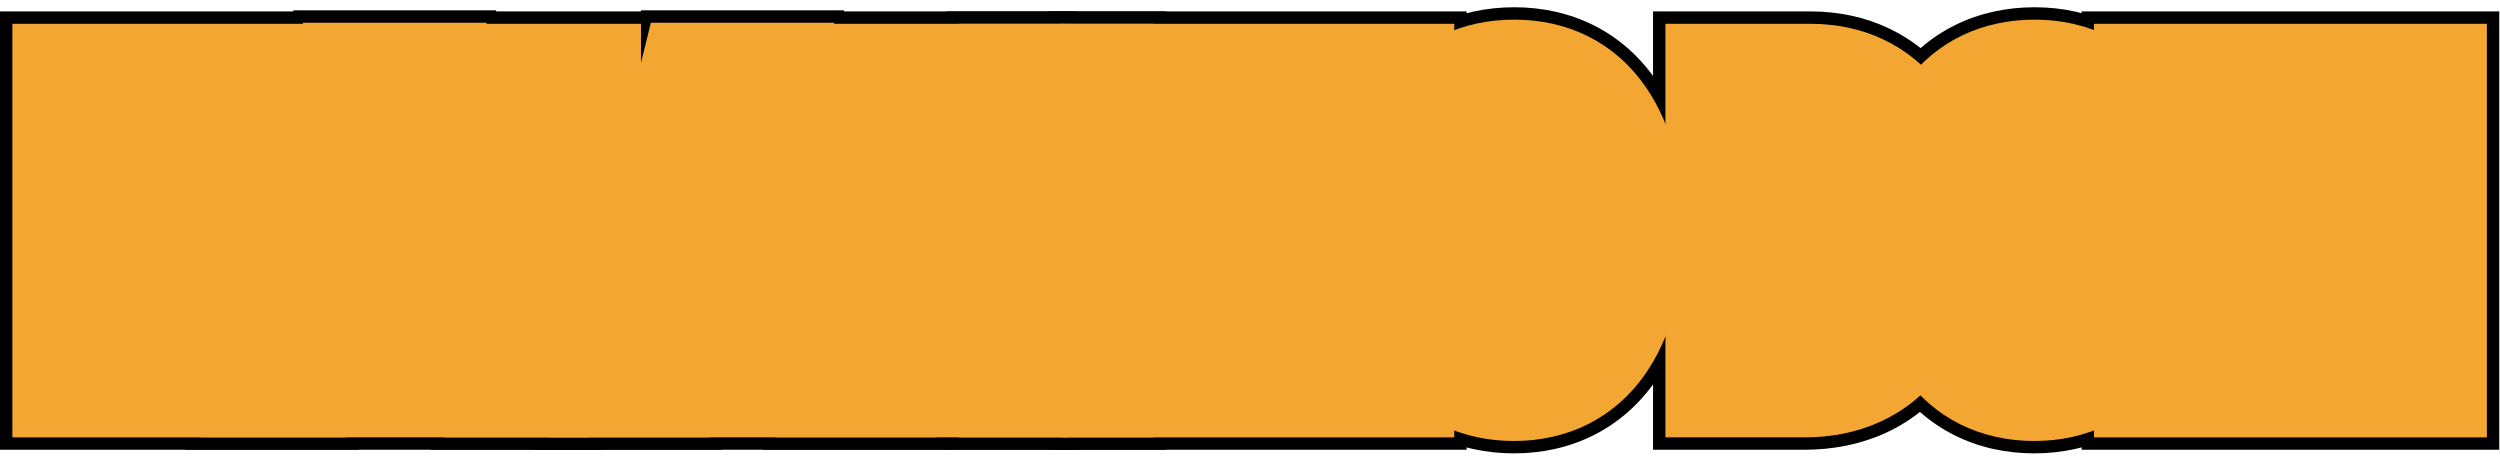
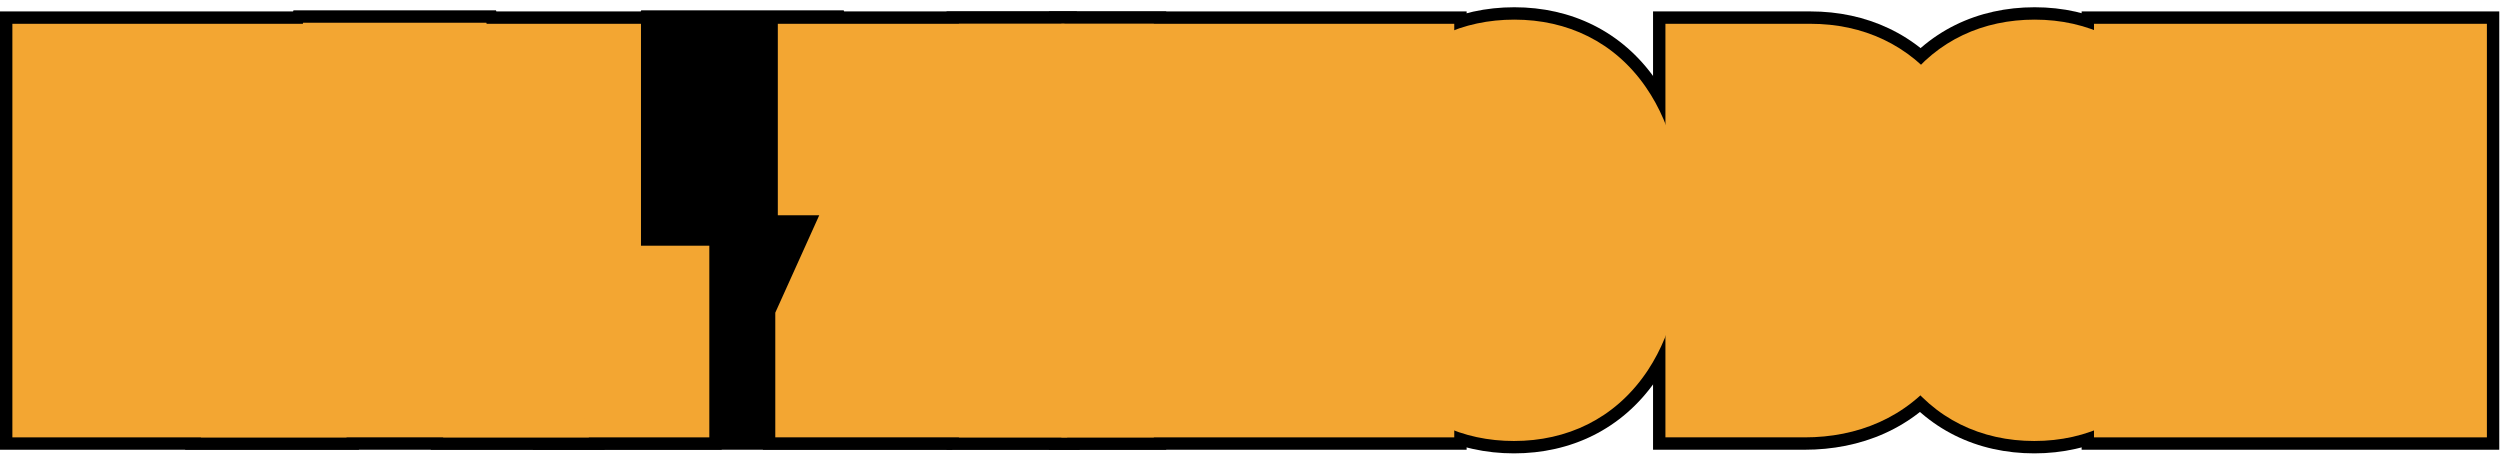
<svg xmlns="http://www.w3.org/2000/svg" width="202" height="37" viewBox="0 0 202 37" fill="none">
  <g clip-path="url(#clip0_606_5110)">
    <path d="M182.842 29.339L178.77 11.102H178.608C178.794 12.508 178.887 13.797 178.887 14.969V29.339H175.195V7.923H181.318L184.98 24.754H185.098L188.73 7.923H194.941V29.339H191.162V14.823C191.162 13.622 191.23 12.391 191.367 11.131H191.25L187.192 29.339H182.842Z" fill="black" />
    <path d="M172.06 18.602C172.06 22.147 171.396 24.872 170.067 26.776C168.739 28.68 166.84 29.632 164.369 29.632C161.889 29.632 159.984 28.685 158.656 26.791C157.328 24.886 156.664 22.147 156.664 18.573C156.664 15.028 157.328 12.313 158.656 10.428C159.984 8.534 161.898 7.586 164.398 7.586C166.869 7.586 168.764 8.539 170.082 10.443C171.4 12.337 172.06 15.057 172.06 18.602ZM160.736 18.602C160.736 21.044 161.044 22.904 161.659 24.183C162.274 25.462 163.178 26.102 164.369 26.102C166.771 26.102 167.973 23.602 167.973 18.602C167.973 13.602 166.781 11.102 164.398 11.102C163.188 11.102 162.274 11.742 161.659 13.021C161.044 14.29 160.736 16.151 160.736 18.602Z" fill="black" />
    <path d="M154.189 18.426C154.189 21.961 153.467 24.666 152.021 26.541C150.586 28.407 148.516 29.339 145.811 29.339H140.566V7.923H146.294C148.784 7.923 150.723 8.846 152.109 10.692C153.496 12.528 154.189 15.106 154.189 18.426ZM150.103 18.544C150.103 13.758 148.784 11.366 146.147 11.366H144.551V25.853H145.84C147.295 25.853 148.369 25.248 149.063 24.037C149.756 22.816 150.103 20.985 150.103 18.544Z" fill="black" />
-     <path d="M130.019 18.602C130.019 22.147 129.354 24.872 128.026 26.776C126.698 28.68 124.799 29.632 122.328 29.632C119.848 29.632 117.943 28.685 116.615 26.791C115.287 24.886 114.623 22.147 114.623 18.573C114.623 15.028 115.287 12.313 116.615 10.428C117.943 8.534 119.857 7.586 122.357 7.586C124.828 7.586 126.723 8.539 128.041 10.443C129.359 12.337 130.019 15.057 130.019 18.602ZM118.695 18.602C118.695 21.044 119.003 22.904 119.618 24.183C120.233 25.462 121.137 26.102 122.328 26.102C124.73 26.102 125.932 23.602 125.932 18.602C125.932 13.602 124.74 11.102 122.357 11.102C121.146 11.102 120.233 11.742 119.618 13.021C119.003 14.29 118.695 16.151 118.695 18.602Z" fill="black" />
    <path d="M99.404 29.339L95.332 11.102H95.171C95.356 12.508 95.449 13.797 95.449 14.969V29.339H91.758V7.923H97.881L101.543 24.754H101.66L105.293 7.923H111.504V29.339H107.725V14.823C107.725 13.622 107.793 12.391 107.93 11.131H107.813L103.755 29.339H99.404Z" fill="black" />
    <path d="M83.481 29.339V7.923H87.231V29.339H83.481Z" fill="black" />
    <path d="M80.23 29.339H68.643V26.556L75.483 11.395H68.848V7.923H80.01V10.707L73.169 25.853H80.23V29.339Z" fill="black" />
    <path d="M64.013 29.339L62.782 23.934H57.201L55.971 29.339H51.986L57.289 7.835H62.694L68.012 29.339H64.013ZM62.035 20.404L60.893 15.423C60.824 15.121 60.668 14.364 60.424 13.153C60.19 11.932 60.048 11.117 59.999 10.707C59.872 11.546 59.711 12.474 59.516 13.49C59.32 14.496 58.812 16.8 57.992 20.404H62.035Z" fill="black" />
    <path d="M41.807 29.339V7.923H45.791V25.853H51.313V29.339H41.807Z" fill="black" />
    <path d="M35.917 29.339L34.687 23.934H29.105L27.875 29.339H23.891L29.193 7.835H34.599L39.916 29.339H35.917ZM33.94 20.404L32.797 15.423C32.728 15.121 32.572 14.364 32.328 13.153C32.094 11.932 31.952 11.117 31.903 10.707C31.776 11.546 31.615 12.474 31.42 13.49C31.225 14.496 30.717 16.8 29.896 20.404H33.94Z" fill="black" />
    <path d="M22.002 29.339H17.139L10.518 13.827H10.327C10.571 15.008 10.693 16.278 10.693 17.635V29.339H7.002V7.923H11.895L18.457 23.275H18.618C18.433 22.25 18.34 21.029 18.34 19.613V7.923H22.002V29.339Z" fill="black" />
    <path d="M201.941 0.923V36.339H168.195V0.923H201.941Z" fill="black" />
-     <path d="M164.398 0.586C168.98 0.586 173.101 2.517 175.827 6.445H175.828C178.293 9.988 179.06 14.343 179.06 18.602C179.06 22.739 178.332 26.959 176.036 30.445L175.809 30.78C173.075 34.699 168.955 36.632 164.369 36.632C159.8 36.632 155.671 34.725 152.925 30.809L152.92 30.802L152.915 30.794C150.435 27.238 149.664 22.858 149.664 18.573C149.664 14.309 150.437 9.94 152.935 6.396C155.692 2.472 159.837 0.586 164.398 0.586Z" fill="black" />
+     <path d="M164.398 0.586C168.98 0.586 173.101 2.517 175.827 6.445H175.828C178.293 9.988 179.06 14.343 179.06 18.602C179.06 22.739 178.332 26.959 176.036 30.445L175.809 30.78C173.075 34.699 168.955 36.632 164.369 36.632C159.8 36.632 155.671 34.725 152.925 30.809L152.92 30.802C150.435 27.238 149.664 22.858 149.664 18.573C149.664 14.309 150.437 9.94 152.935 6.396C155.692 2.472 159.837 0.586 164.398 0.586Z" fill="black" />
    <path d="M146.294 0.923C150.784 0.923 154.881 2.727 157.706 6.487H157.705C160.329 9.969 161.189 14.24 161.189 18.426C161.189 22.777 160.319 27.238 157.567 30.81L157.568 30.811C154.598 34.67 150.32 36.339 145.811 36.339H133.566V0.923H146.294Z" fill="black" />
    <path d="M122.357 0.586C126.939 0.586 131.06 2.517 133.786 6.445H133.787C136.252 9.988 137.019 14.343 137.019 18.602C137.019 22.739 136.291 26.959 133.995 30.445L133.768 30.78C131.034 34.699 126.914 36.632 122.328 36.632C117.759 36.632 113.63 34.725 110.884 30.809L110.879 30.802L110.874 30.794C108.393 27.238 107.623 22.858 107.623 18.573C107.623 14.309 108.396 9.94 110.894 6.396C113.651 2.472 117.796 0.586 122.357 0.586Z" fill="black" />
    <path d="M118.504 0.923V36.339H84.758V0.923H118.504Z" fill="black" />
    <path d="M94.231 0.923V36.339H76.481V0.923H94.231Z" fill="black" />
    <path d="M87.01 0.923V12.214L84.012 18.853H87.23V36.339H61.643V25.05L64.645 18.395H61.848V0.923H87.01Z" fill="black" />
    <path d="M68.174 0.835L76.953 36.339H43.051L51.806 0.835H68.174Z" fill="black" />
    <path d="M52.791 0.923V18.853H58.313V36.339H34.807V0.923H52.791Z" fill="black" />
    <path d="M40.078 0.835L48.857 36.339H14.955L23.71 0.835H40.078Z" fill="black" />
    <path d="M29 0.923V36.339H0V0.923H29Z" fill="black" />
    <path d="M182.842 29.339L178.77 11.102H178.608C178.794 12.508 178.887 13.797 178.887 14.969V29.339H175.195V7.923H181.318L184.98 24.754H185.098L188.73 7.923H194.941V29.339H191.162V14.823C191.162 13.622 191.23 12.391 191.367 11.131H191.25L187.192 29.339H182.842Z" fill="black" />
    <path d="M172.06 18.602C172.06 22.147 171.396 24.872 170.067 26.776C168.739 28.68 166.84 29.632 164.369 29.632C161.889 29.632 159.984 28.685 158.656 26.791C157.328 24.886 156.664 22.147 156.664 18.573C156.664 15.028 157.328 12.313 158.656 10.428C159.984 8.534 161.898 7.586 164.398 7.586C166.869 7.586 168.764 8.539 170.082 10.443C171.4 12.337 172.06 15.057 172.06 18.602ZM160.736 18.602C160.736 21.044 161.044 22.904 161.659 24.183C162.274 25.462 163.178 26.102 164.369 26.102C166.771 26.102 167.973 23.602 167.973 18.602C167.973 13.602 166.781 11.102 164.398 11.102C163.188 11.102 162.274 11.742 161.659 13.021C161.044 14.29 160.736 16.151 160.736 18.602Z" fill="black" />
    <path d="M154.189 18.426C154.189 21.961 153.467 24.666 152.021 26.541C150.586 28.407 148.516 29.339 145.811 29.339H140.566V7.923H146.294C148.784 7.923 150.723 8.846 152.109 10.692C153.496 12.528 154.189 15.106 154.189 18.426ZM150.103 18.544C150.103 13.758 148.784 11.366 146.147 11.366H144.551V25.853H145.84C147.295 25.853 148.369 25.248 149.063 24.037C149.756 22.816 150.103 20.985 150.103 18.544Z" fill="black" />
    <path d="M130.019 18.602C130.019 22.147 129.354 24.872 128.026 26.776C126.698 28.68 124.799 29.632 122.328 29.632C119.848 29.632 117.943 28.685 116.615 26.791C115.287 24.886 114.623 22.147 114.623 18.573C114.623 15.028 115.287 12.313 116.615 10.428C117.943 8.534 119.857 7.586 122.357 7.586C124.828 7.586 126.723 8.539 128.041 10.443C129.359 12.337 130.019 15.057 130.019 18.602ZM118.695 18.602C118.695 21.044 119.003 22.904 119.618 24.183C120.233 25.462 121.137 26.102 122.328 26.102C124.73 26.102 125.932 23.602 125.932 18.602C125.932 13.602 124.74 11.102 122.357 11.102C121.146 11.102 120.233 11.742 119.618 13.021C119.003 14.29 118.695 16.151 118.695 18.602Z" fill="black" />
    <path d="M99.404 29.339L95.332 11.102H95.171C95.356 12.508 95.449 13.797 95.449 14.969V29.339H91.758V7.923H97.881L101.543 24.754H101.66L105.293 7.923H111.504V29.339H107.725V14.823C107.725 13.622 107.793 12.391 107.93 11.131H107.813L103.755 29.339H99.404Z" fill="black" />
    <path d="M83.481 29.339V7.923H87.231V29.339H83.481Z" fill="black" />
    <path d="M80.23 29.339H68.643V26.556L75.483 11.395H68.848V7.923H80.01V10.707L73.169 25.853H80.23V29.339Z" fill="black" />
    <path d="M64.013 29.339L62.782 23.934H57.201L55.971 29.339H51.986L57.289 7.835H62.694L68.012 29.339H64.013ZM62.035 20.404L60.893 15.423C60.824 15.121 60.668 14.364 60.424 13.153C60.19 11.932 60.048 11.117 59.999 10.707C59.872 11.546 59.711 12.474 59.516 13.49C59.32 14.496 58.812 16.8 57.992 20.404H62.035Z" fill="black" />
    <path d="M41.807 29.339V7.923H45.791V25.853H51.313V29.339H41.807Z" fill="black" />
    <path d="M35.917 29.339L34.687 23.934H29.105L27.875 29.339H23.891L29.193 7.835H34.599L39.916 29.339H35.917ZM33.94 20.404L32.797 15.423C32.728 15.121 32.572 14.364 32.328 13.153C32.094 11.932 31.952 11.117 31.903 10.707C31.776 11.546 31.615 12.474 31.42 13.49C31.225 14.496 30.717 16.8 29.896 20.404H33.94Z" fill="black" />
    <path d="M22.002 29.339H17.139L10.518 13.827H10.327C10.571 15.008 10.693 16.278 10.693 17.635V29.339H7.002V7.923H11.895L18.457 23.275H18.618C18.433 22.25 18.34 21.029 18.34 19.613V7.923H22.002V29.339Z" fill="black" />
    <path d="M200.941 1.923V35.339H169.195V1.923H200.941Z" fill="#F3A632" />
    <path d="M164.398 1.586C168.683 1.586 172.491 3.381 175.016 7.028H175.015C177.31 10.333 178.06 14.45 178.06 18.602C178.06 22.639 177.347 26.636 175.201 29.895L174.988 30.209C172.456 33.84 168.653 35.632 164.369 35.632C160.098 35.632 156.286 33.863 153.743 30.235L153.735 30.223C151.419 26.902 150.664 22.757 150.664 18.573C150.664 14.417 151.419 10.289 153.743 6.984L153.986 6.648C156.536 3.234 160.261 1.586 164.398 1.586Z" fill="#F3A632" />
    <path d="M146.294 1.923C150.494 1.923 154.278 3.597 156.897 7.076L157.122 7.382C159.402 10.577 160.189 14.486 160.189 18.426C160.189 22.661 159.34 26.87 156.775 30.2L156.776 30.201C154.026 33.775 150.063 35.339 145.811 35.339H134.566V1.923H146.294Z" fill="#F3A632" />
    <path d="M122.357 1.586C126.642 1.586 130.45 3.381 132.975 7.028H132.974C135.269 10.333 136.019 14.45 136.019 18.602C136.019 22.639 135.306 26.636 133.16 29.895L132.947 30.209C130.415 33.84 126.612 35.632 122.328 35.632C118.191 35.632 114.484 33.972 111.944 30.57L111.702 30.235L111.694 30.223C109.378 26.902 108.623 22.757 108.623 18.573C108.623 14.417 109.378 10.289 111.702 6.984L111.945 6.648C114.495 3.234 118.22 1.586 122.357 1.586Z" fill="#F3A632" />
    <path d="M117.504 1.923V35.339H85.758V1.923H117.504Z" fill="#F3A632" />
    <path d="M93.231 1.923V35.339H77.481V1.923H93.231Z" fill="#F3A632" />
    <path d="M86.01 1.923V11.998L82.462 19.853H86.23V35.339H62.643V25.265L66.194 17.395H62.848V1.923H86.01Z" fill="#F3A632" />
-     <path d="M67.393 1.835L75.677 35.339H44.328L52.59 1.835H67.393Z" fill="#F3A632" />
    <path d="M51.791 1.923V19.853H57.313V35.339H35.807V1.923H51.791Z" fill="#F3A632" />
    <path d="M39.297 1.835L47.581 35.339H16.232L24.494 1.835H39.297Z" fill="#F3A632" />
    <path d="M28 1.923V35.339H1V1.923H28Z" fill="#F3A632" />
  </g>
  <defs>
    <clipPath id="clip0_606_5110">
      <rect width="202" height="37" fill="white" />
    </clipPath>
  </defs>
</svg>